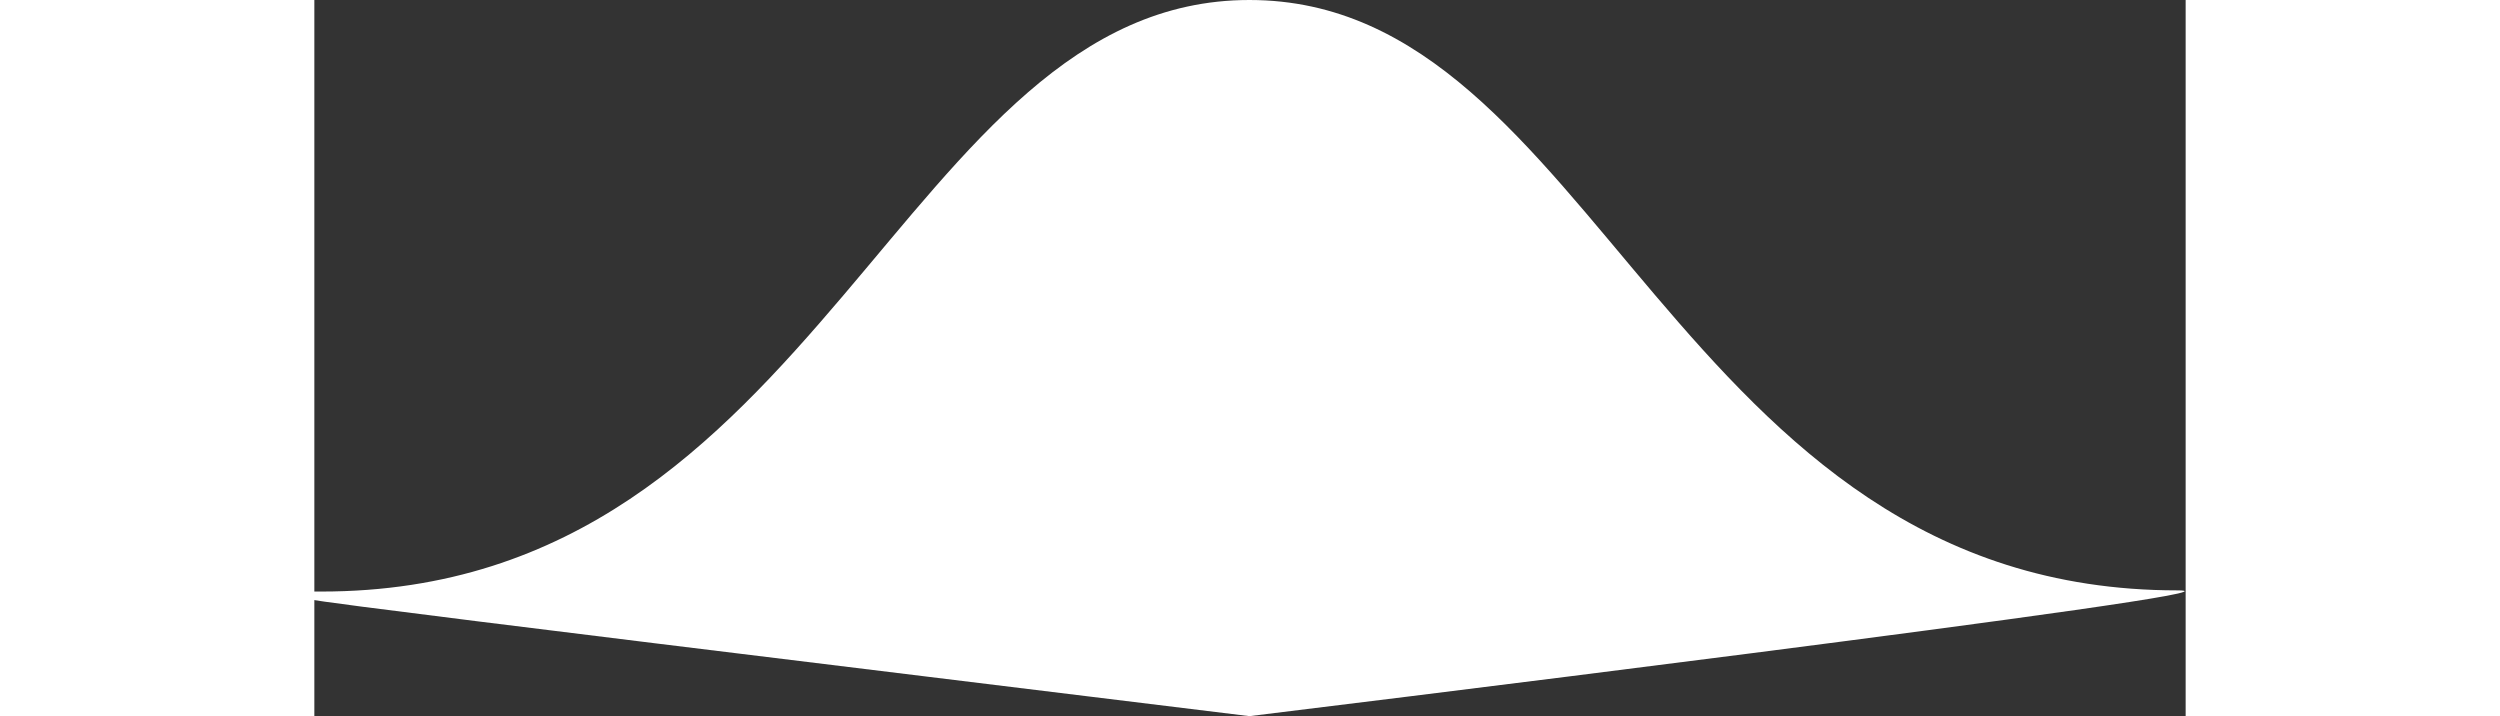
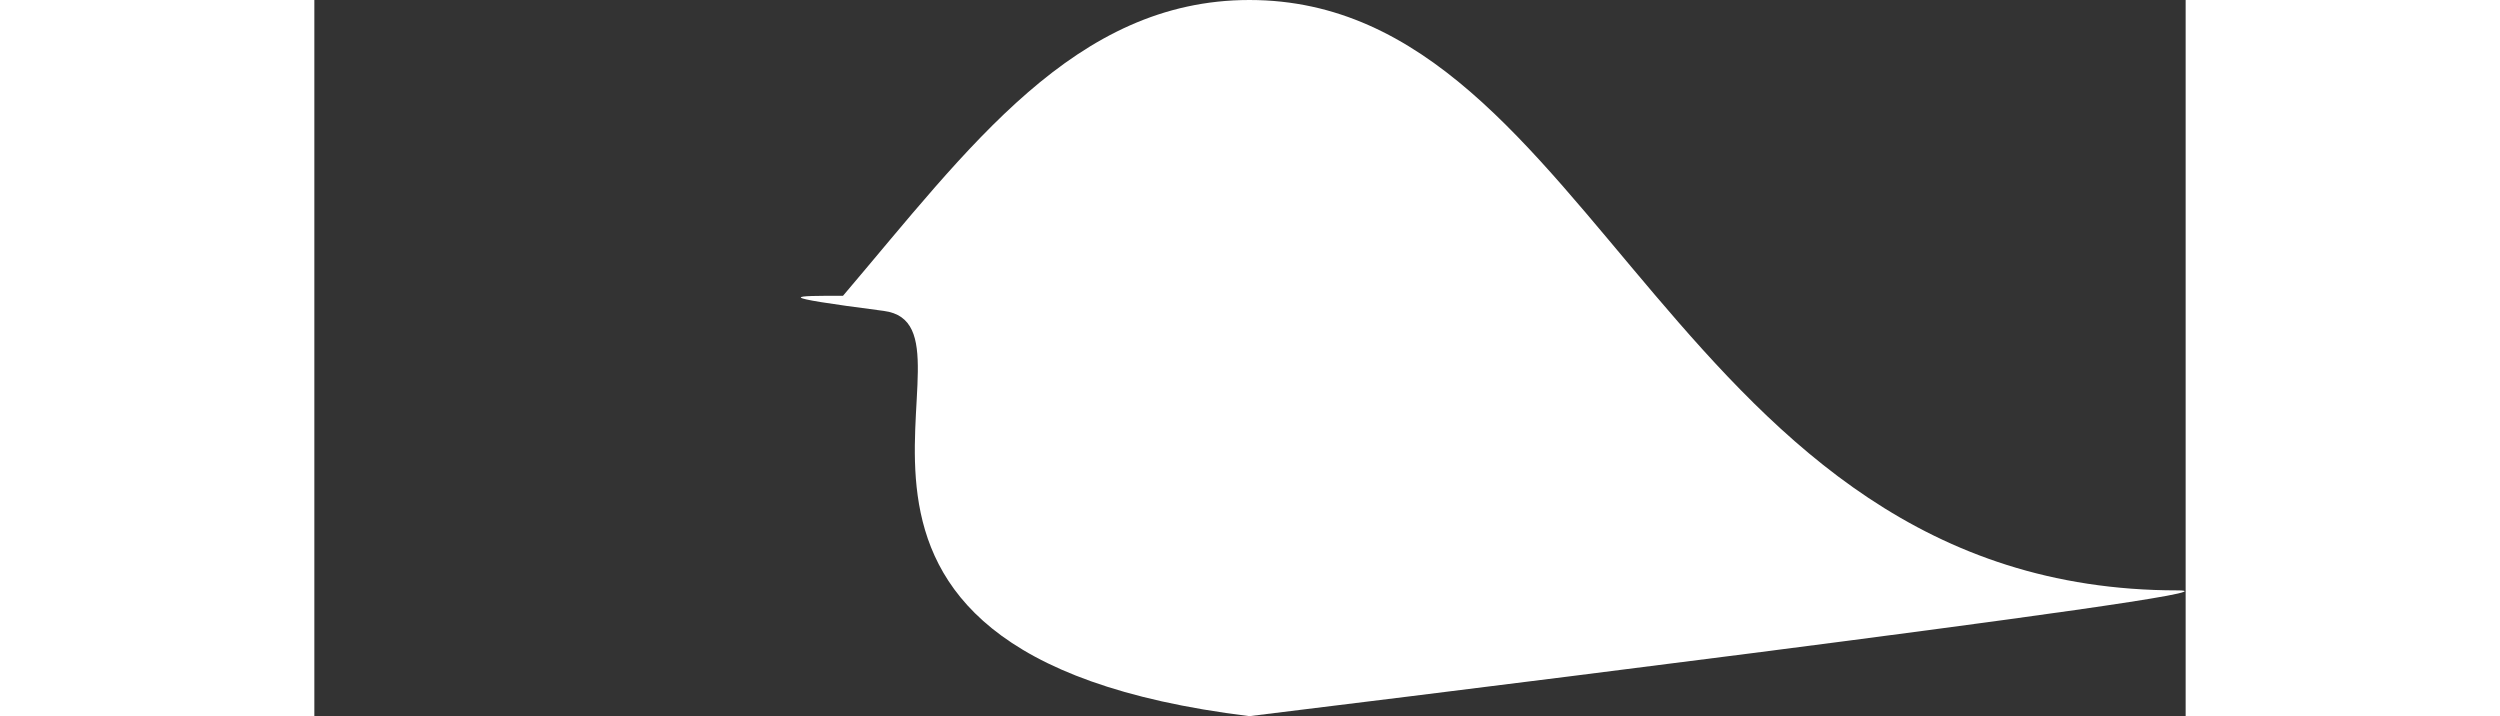
<svg xmlns="http://www.w3.org/2000/svg" width="192" height="55" version="1.1" id="Layer_1" x="0px" y="0px" viewBox="0 0 160.7 61.5" enable-background="new 0 0 160.7 61.5" xml:space="preserve" fill="rgb(0, 0, 0)" style="color: rgb(33, 37, 41);">
  <rect x="0" y="0" width="160.7" height="61.5" fill="#333333" stroke="none" />
-   <path fill="rgb(255, 255, 255)" d="M80.3,61.5c0,0,22.1-2.7,43.1-5.4s41-5.4,36.6-5.4c-21.7,0-34.1-12.7-44.9-25.4S95.3,0,80.3,0c-15,0-24.1,12.7-34.9,25.4S22.3,50.8,0.6,50.8c-4.3,0-6.5,0,3.5,1.3S36.2,56.1,80.3,61.5z">
+   <path fill="rgb(255, 255, 255)" d="M80.3,61.5c0,0,22.1-2.7,43.1-5.4s41-5.4,36.6-5.4c-21.7,0-34.1-12.7-44.9-25.4S95.3,0,80.3,0c-15,0-24.1,12.7-34.9,25.4c-4.3,0-6.5,0,3.5,1.3S36.2,56.1,80.3,61.5z">
                </path>
</svg>